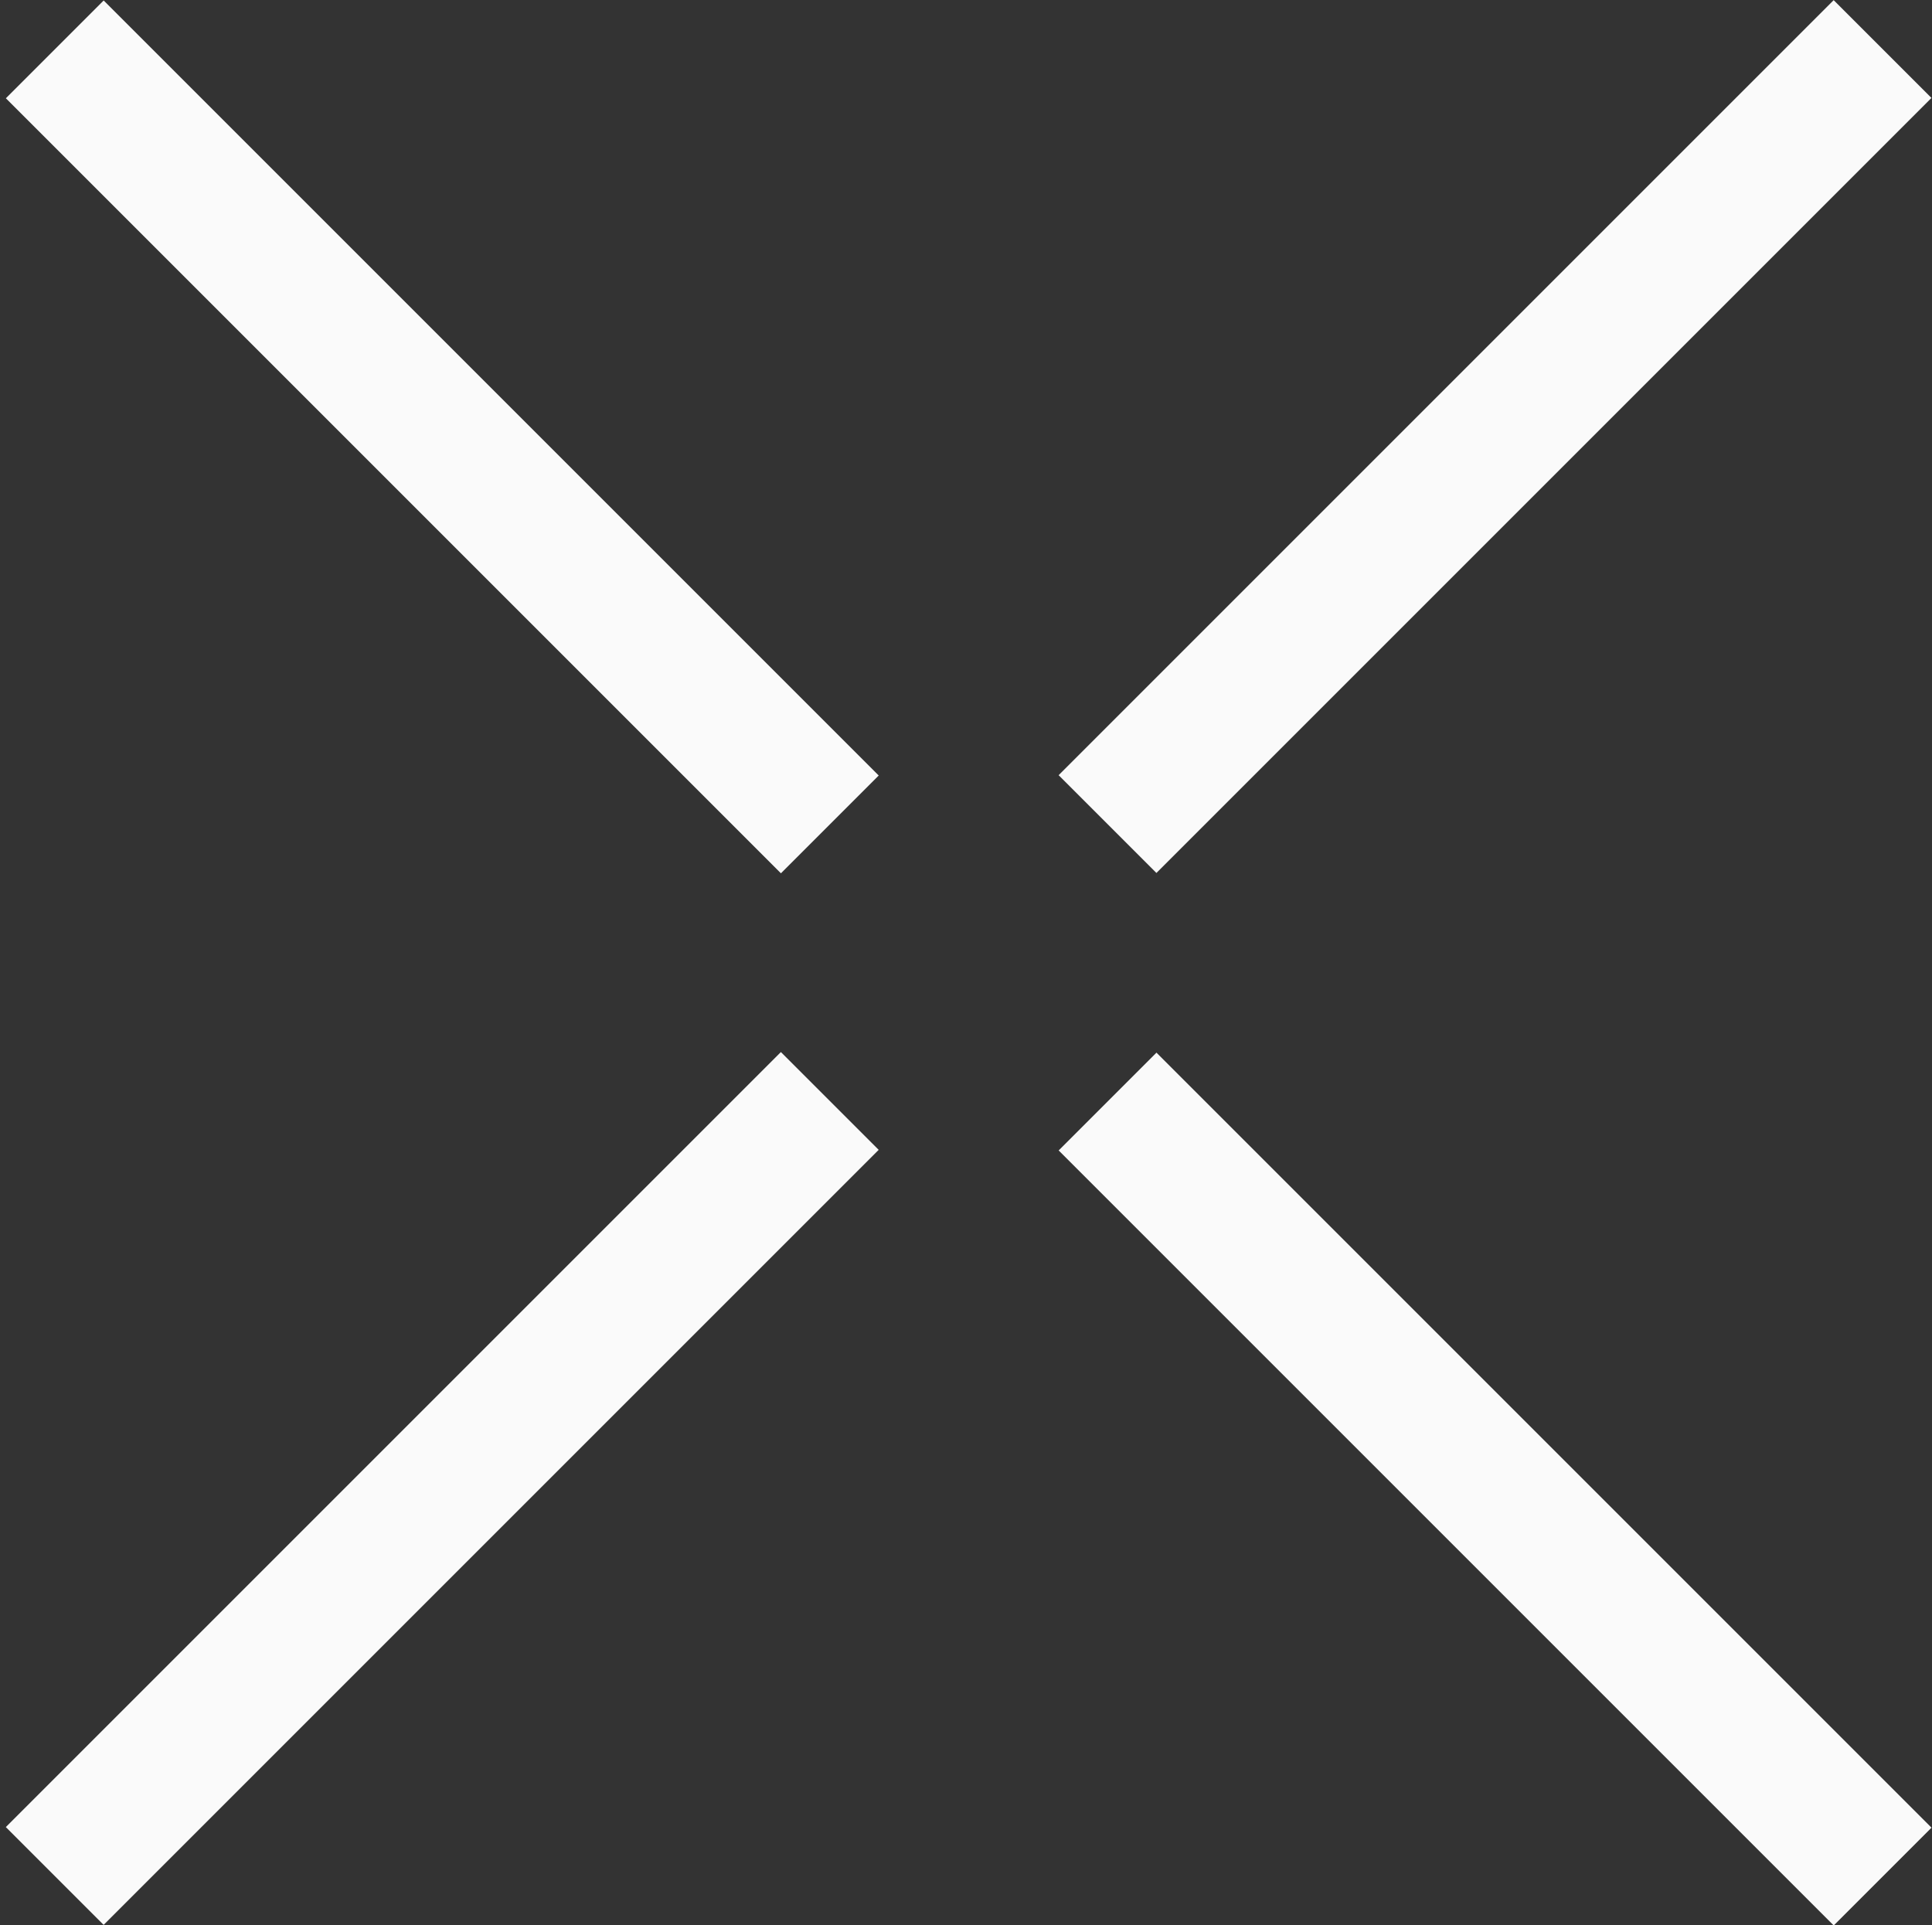
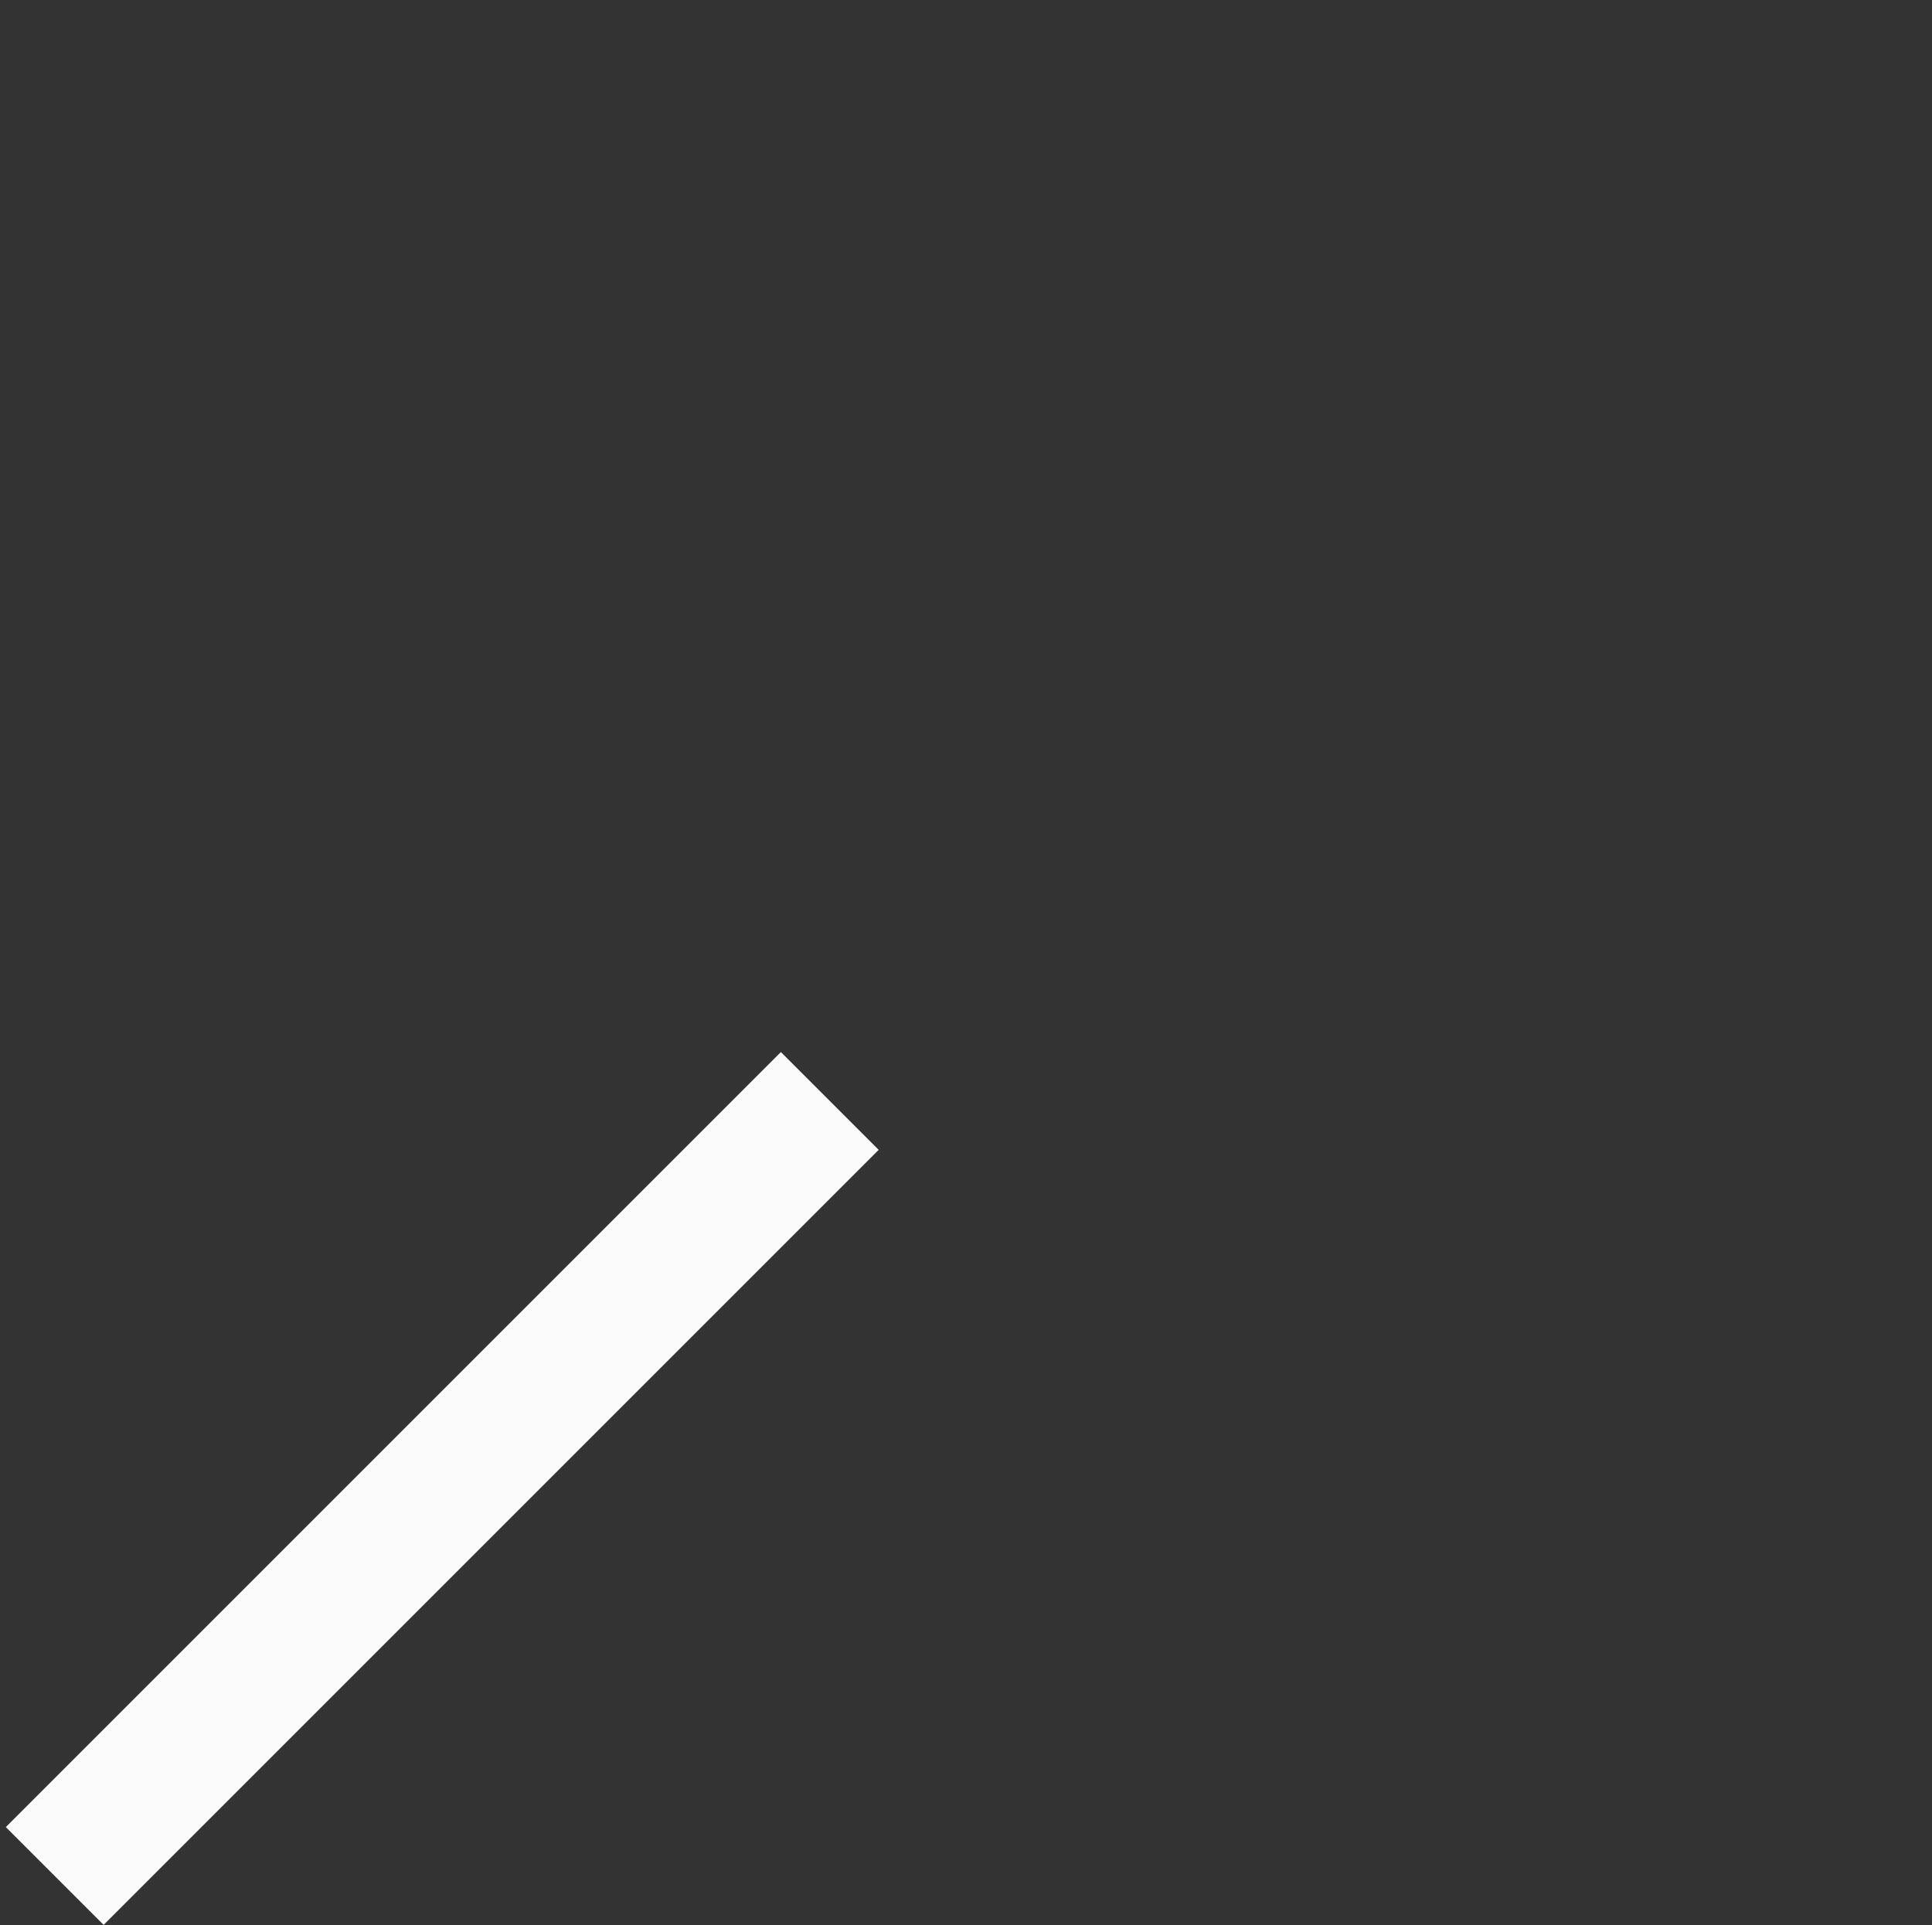
<svg xmlns="http://www.w3.org/2000/svg" version="1.1" id="Layer_1" x="0px" y="0px" viewBox="0 0 466.5 464.9" style="enable-background:new 0 0 466.5 464.9;" xml:space="preserve">
  <rect x="0" y="0" width="466.5" height="464.9" fill="#333333" stroke="none" />
  <style type="text/css">
	.st0{fill:#FAFAFA;}
</style>
  <g>
-     <rect x="344.4" y="227.2" transform="matrix(0.707 -0.707 0.707 0.707 -148.496 360.652)" class="st0" width="33.4" height="264.7" />
-     <rect x="228.7" y="88.7" transform="matrix(0.707 -0.707 0.707 0.707 31.212 286.159)" class="st0" width="264.7" height="33.4" />
    <rect x="-25.5" y="342.8" transform="matrix(0.707 -0.707 0.707 0.707 -222.922 180.789)" class="st0" width="264.7" height="33.4" />
-     <rect x="90.1" y="-26.9" transform="matrix(0.707 -0.707 0.707 0.707 -43.263 106.45)" class="st0" width="33.4" height="264.7" />
  </g>
</svg>